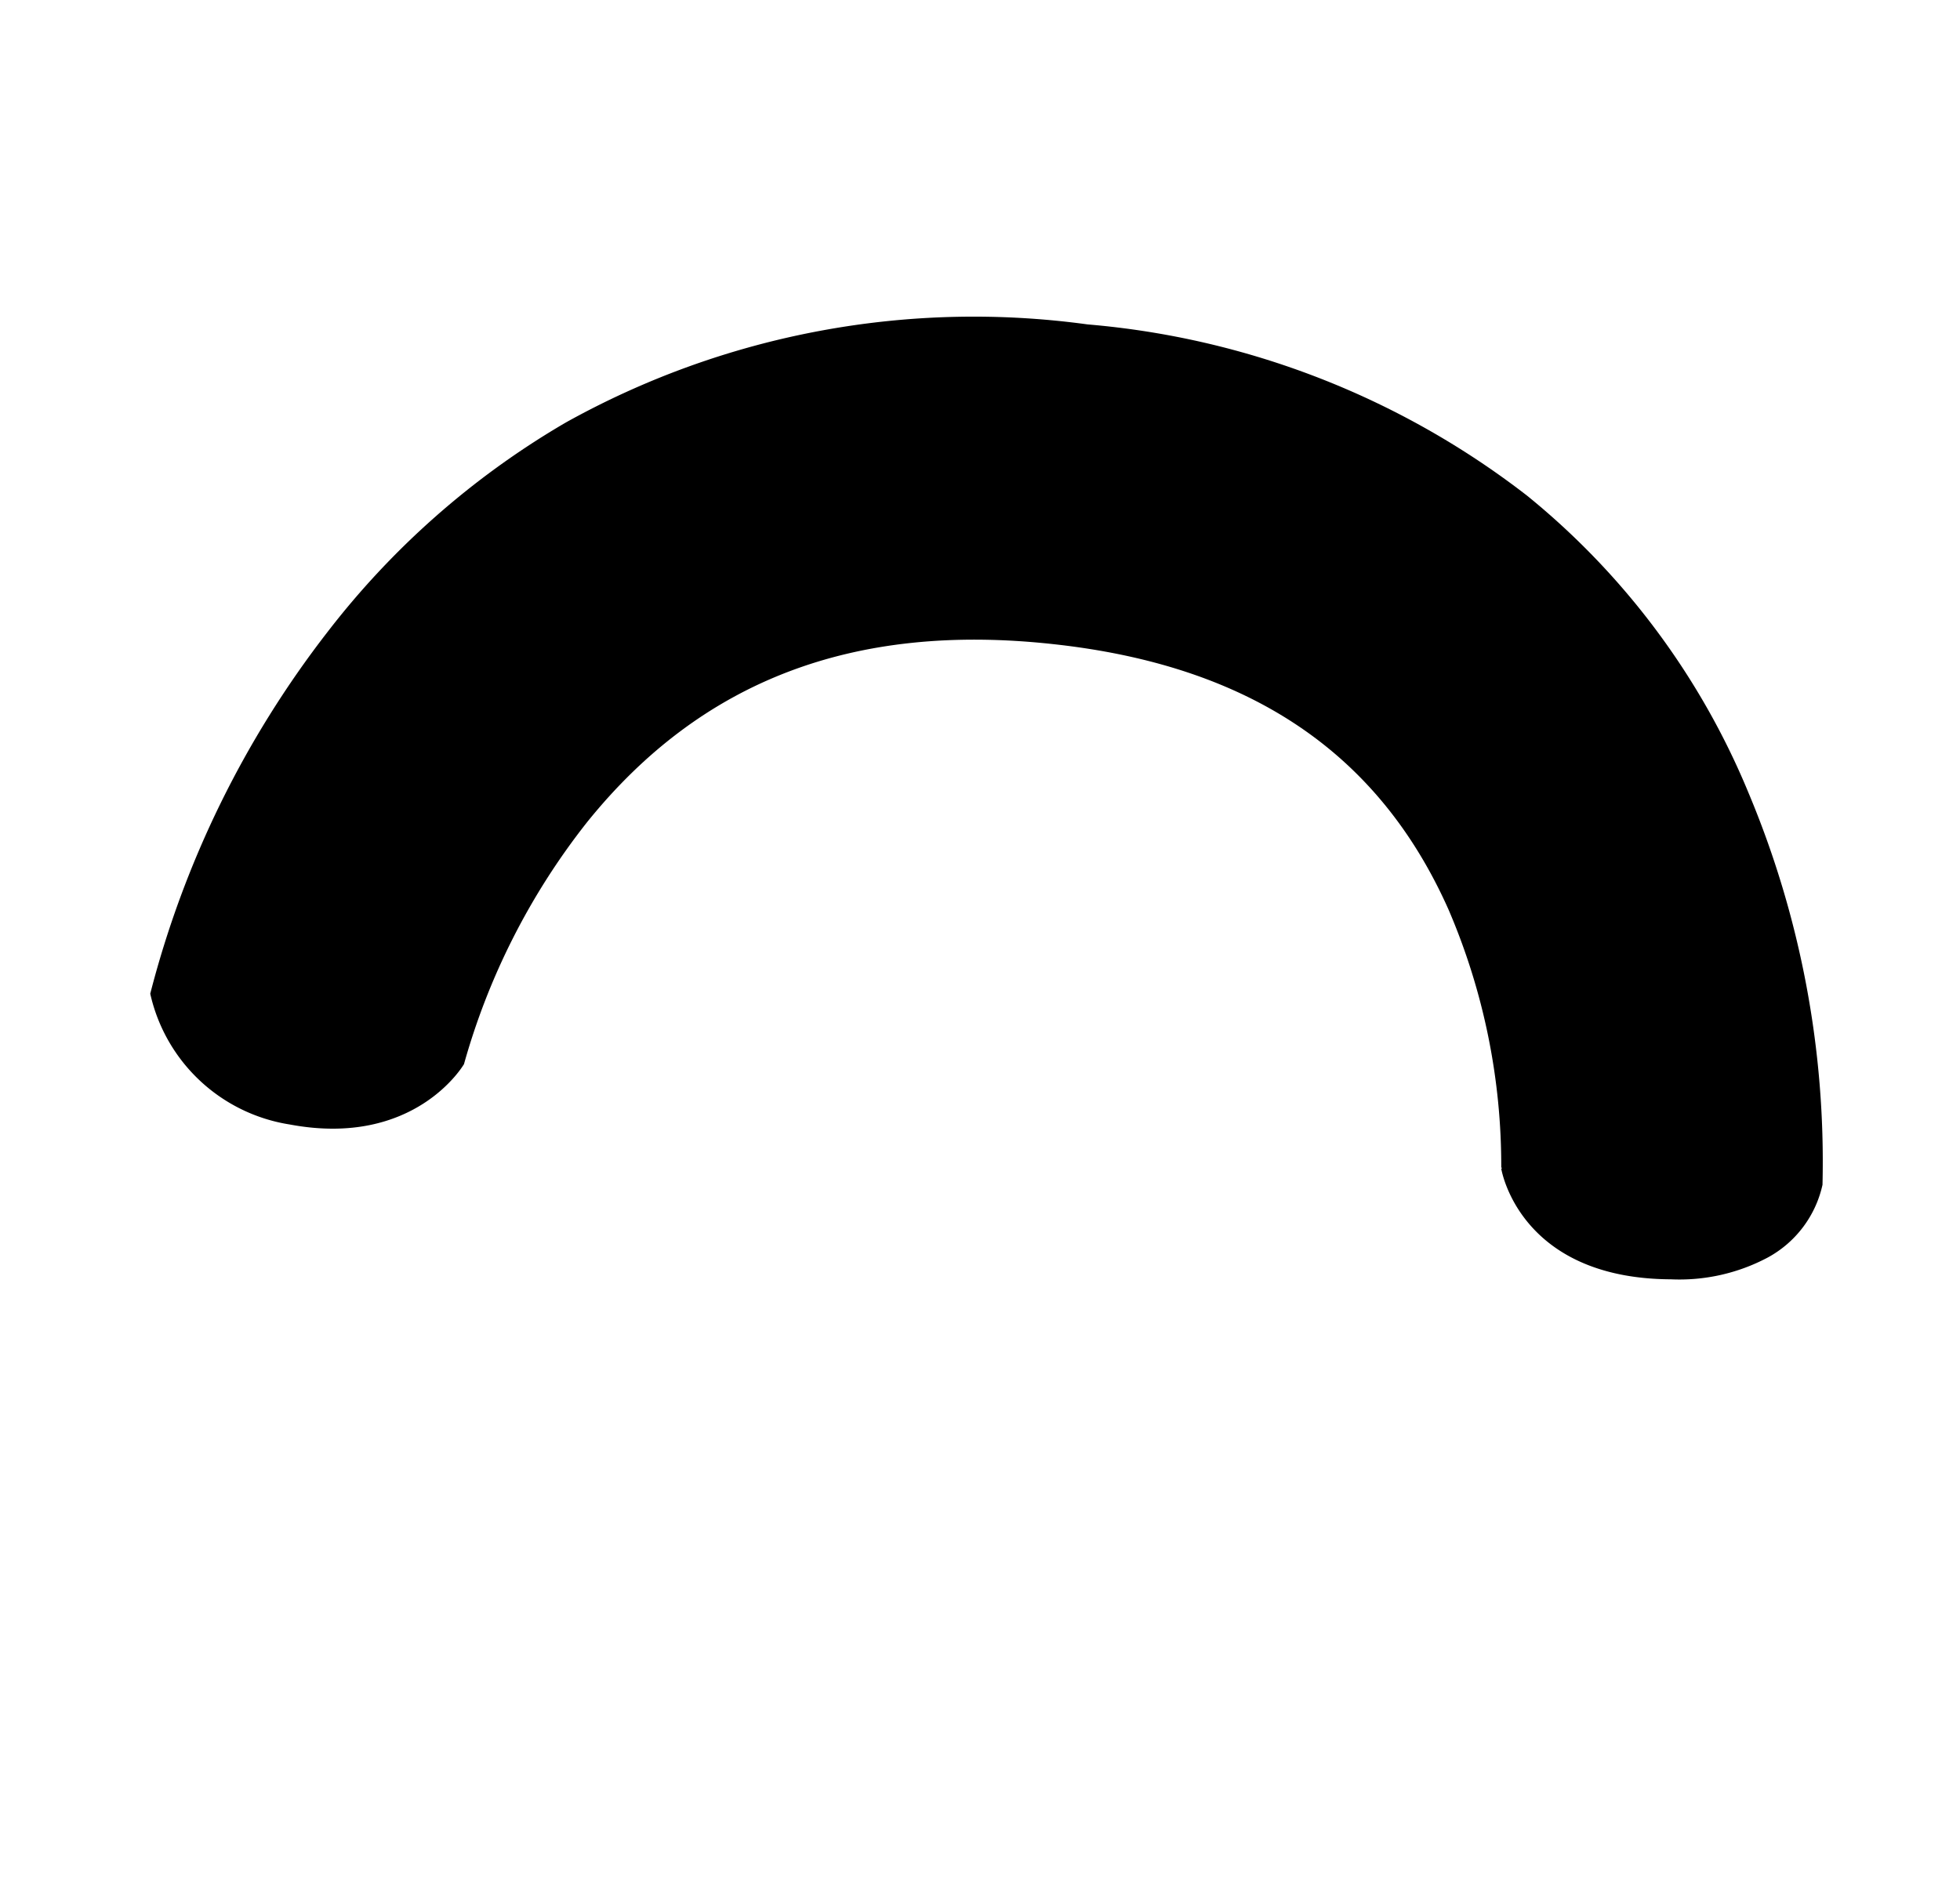
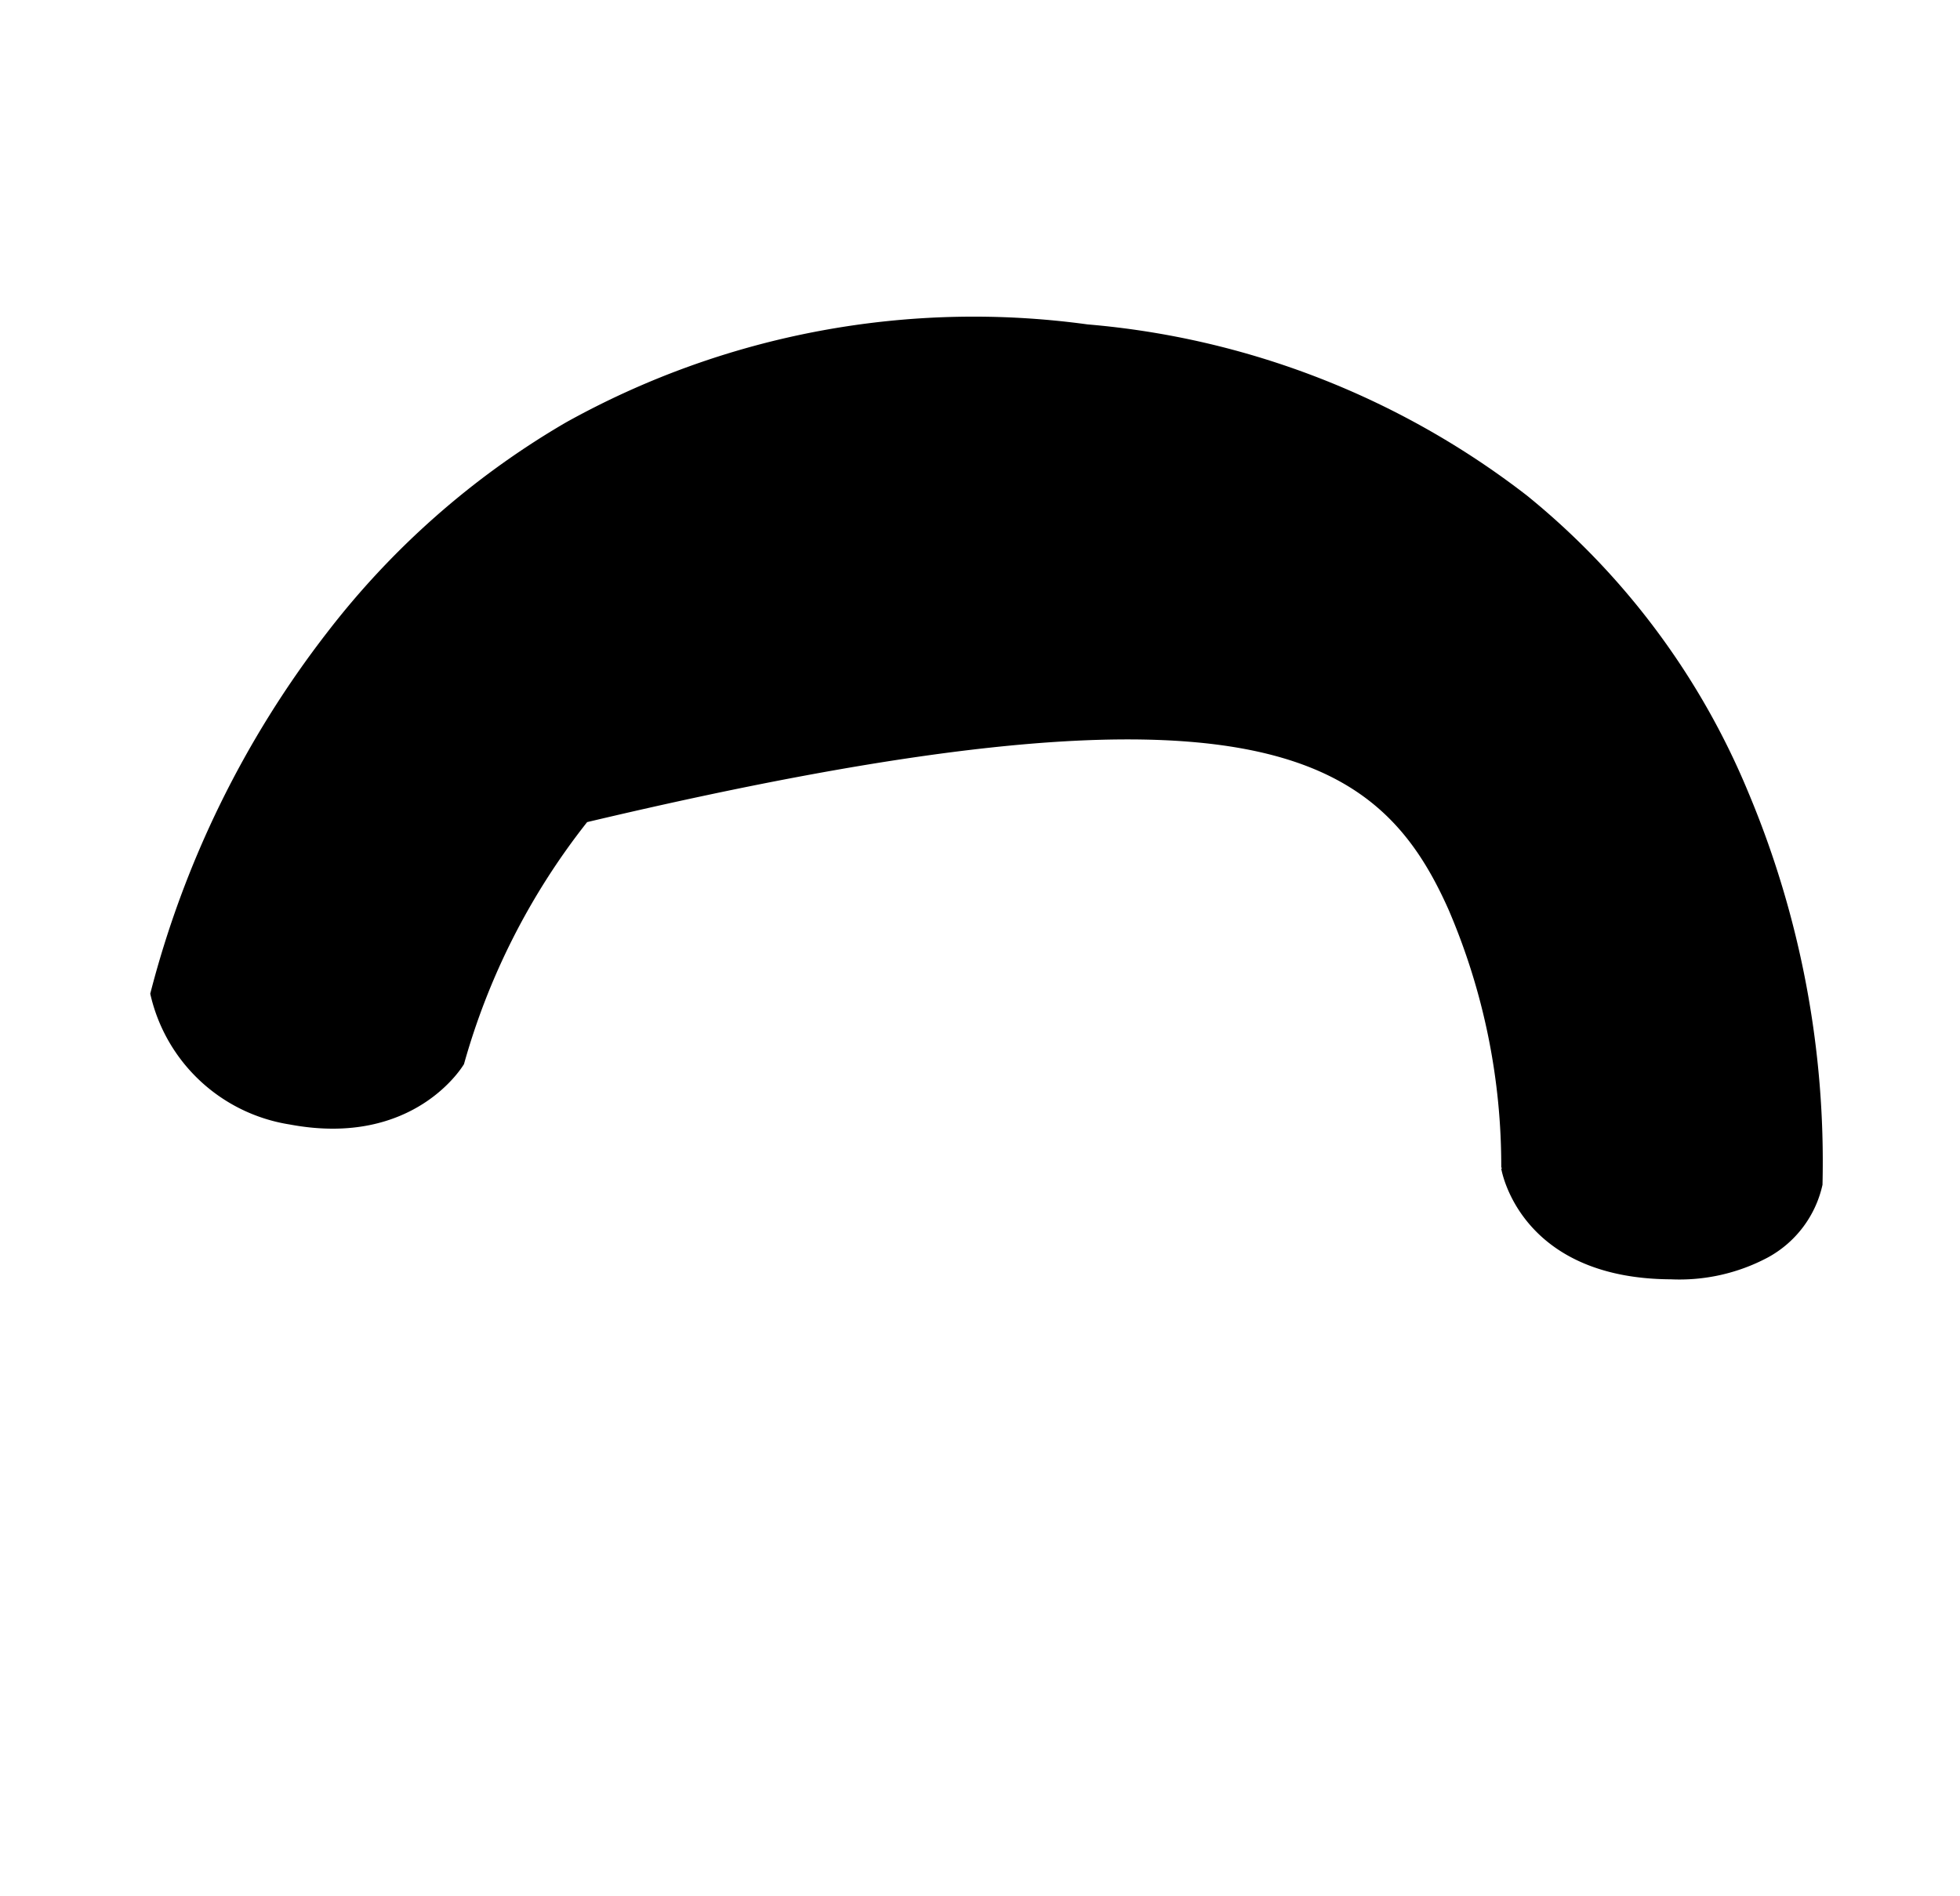
<svg xmlns="http://www.w3.org/2000/svg" width="59.804" height="57.856" viewBox="0 0 59.804 57.856">
  <g id="smile" transform="translate(461.484 108.723) rotate(150)">
-     <path id="パス_4359" data-name="パス 4359" d="M4.217,1.087A29.105,29.105,0,0,0,.191,12.573,22.954,22.954,0,0,0,1.507,23.808a25.378,25.378,0,0,0,9,11.232,25.59,25.59,0,0,0,15.259,5.367h.112A25.192,25.192,0,0,0,35.3,38.5,30.322,30.322,0,0,0,45.489,31.65,5.183,5.183,0,0,0,43.8,26.066C40.84,23.524,38.278,25,38.278,25l.018-.02a21.077,21.077,0,0,1-6.97,4.54c-5.173,2-10.087,1.217-15.023-2.4C11.442,23.565,9.347,19.292,9.9,14.06a19.792,19.792,0,0,1,2.559-7.644l-.015.023-.026-.017.041-.007S13.68,3.244,9.663.9A5.741,5.741,0,0,0,6.776,0,3.342,3.342,0,0,0,4.217,1.087" transform="translate(311 264.692)" fill="currentColor" />
+     <path id="パス_4359" data-name="パス 4359" d="M4.217,1.087A29.105,29.105,0,0,0,.191,12.573,22.954,22.954,0,0,0,1.507,23.808a25.378,25.378,0,0,0,9,11.232,25.59,25.59,0,0,0,15.259,5.367h.112A25.192,25.192,0,0,0,35.3,38.5,30.322,30.322,0,0,0,45.489,31.65,5.183,5.183,0,0,0,43.8,26.066C40.84,23.524,38.278,25,38.278,25l.018-.02a21.077,21.077,0,0,1-6.97,4.54C11.442,23.565,9.347,19.292,9.9,14.06a19.792,19.792,0,0,1,2.559-7.644l-.015.023-.026-.017.041-.007S13.68,3.244,9.663.9A5.741,5.741,0,0,0,6.776,0,3.342,3.342,0,0,0,4.217,1.087" transform="translate(311 264.692)" fill="currentColor" />
  </g>
</svg>